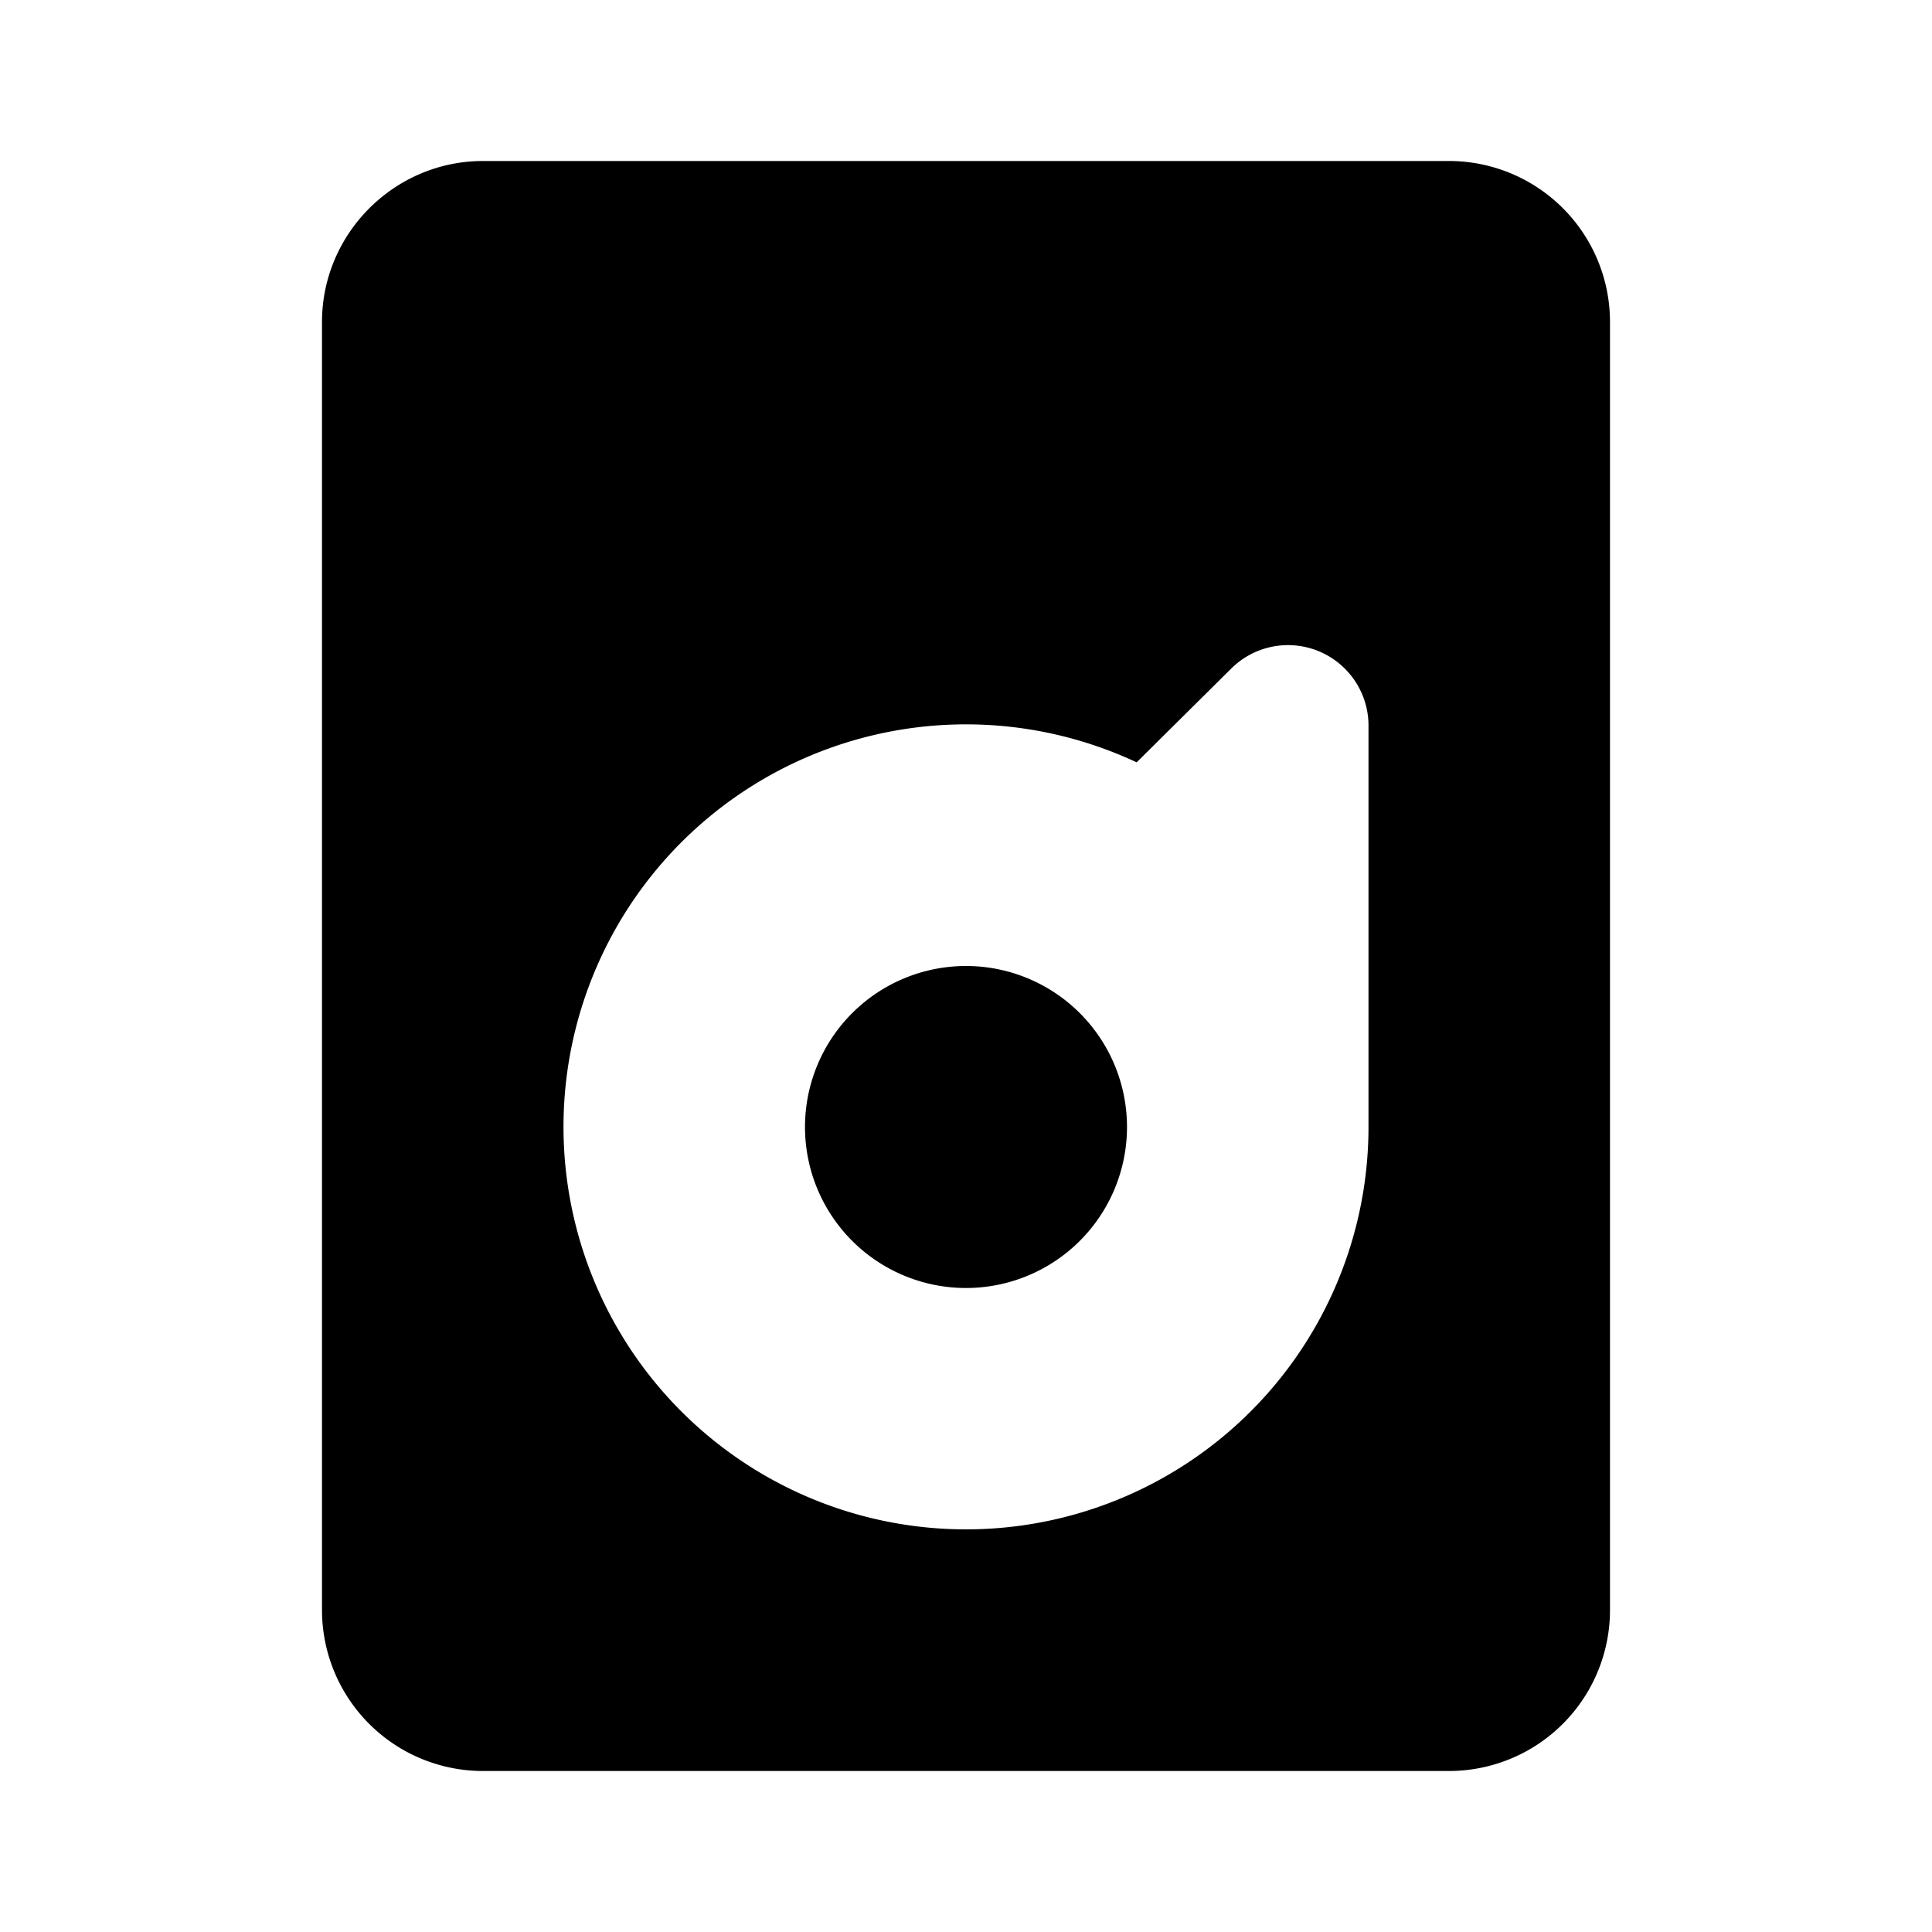
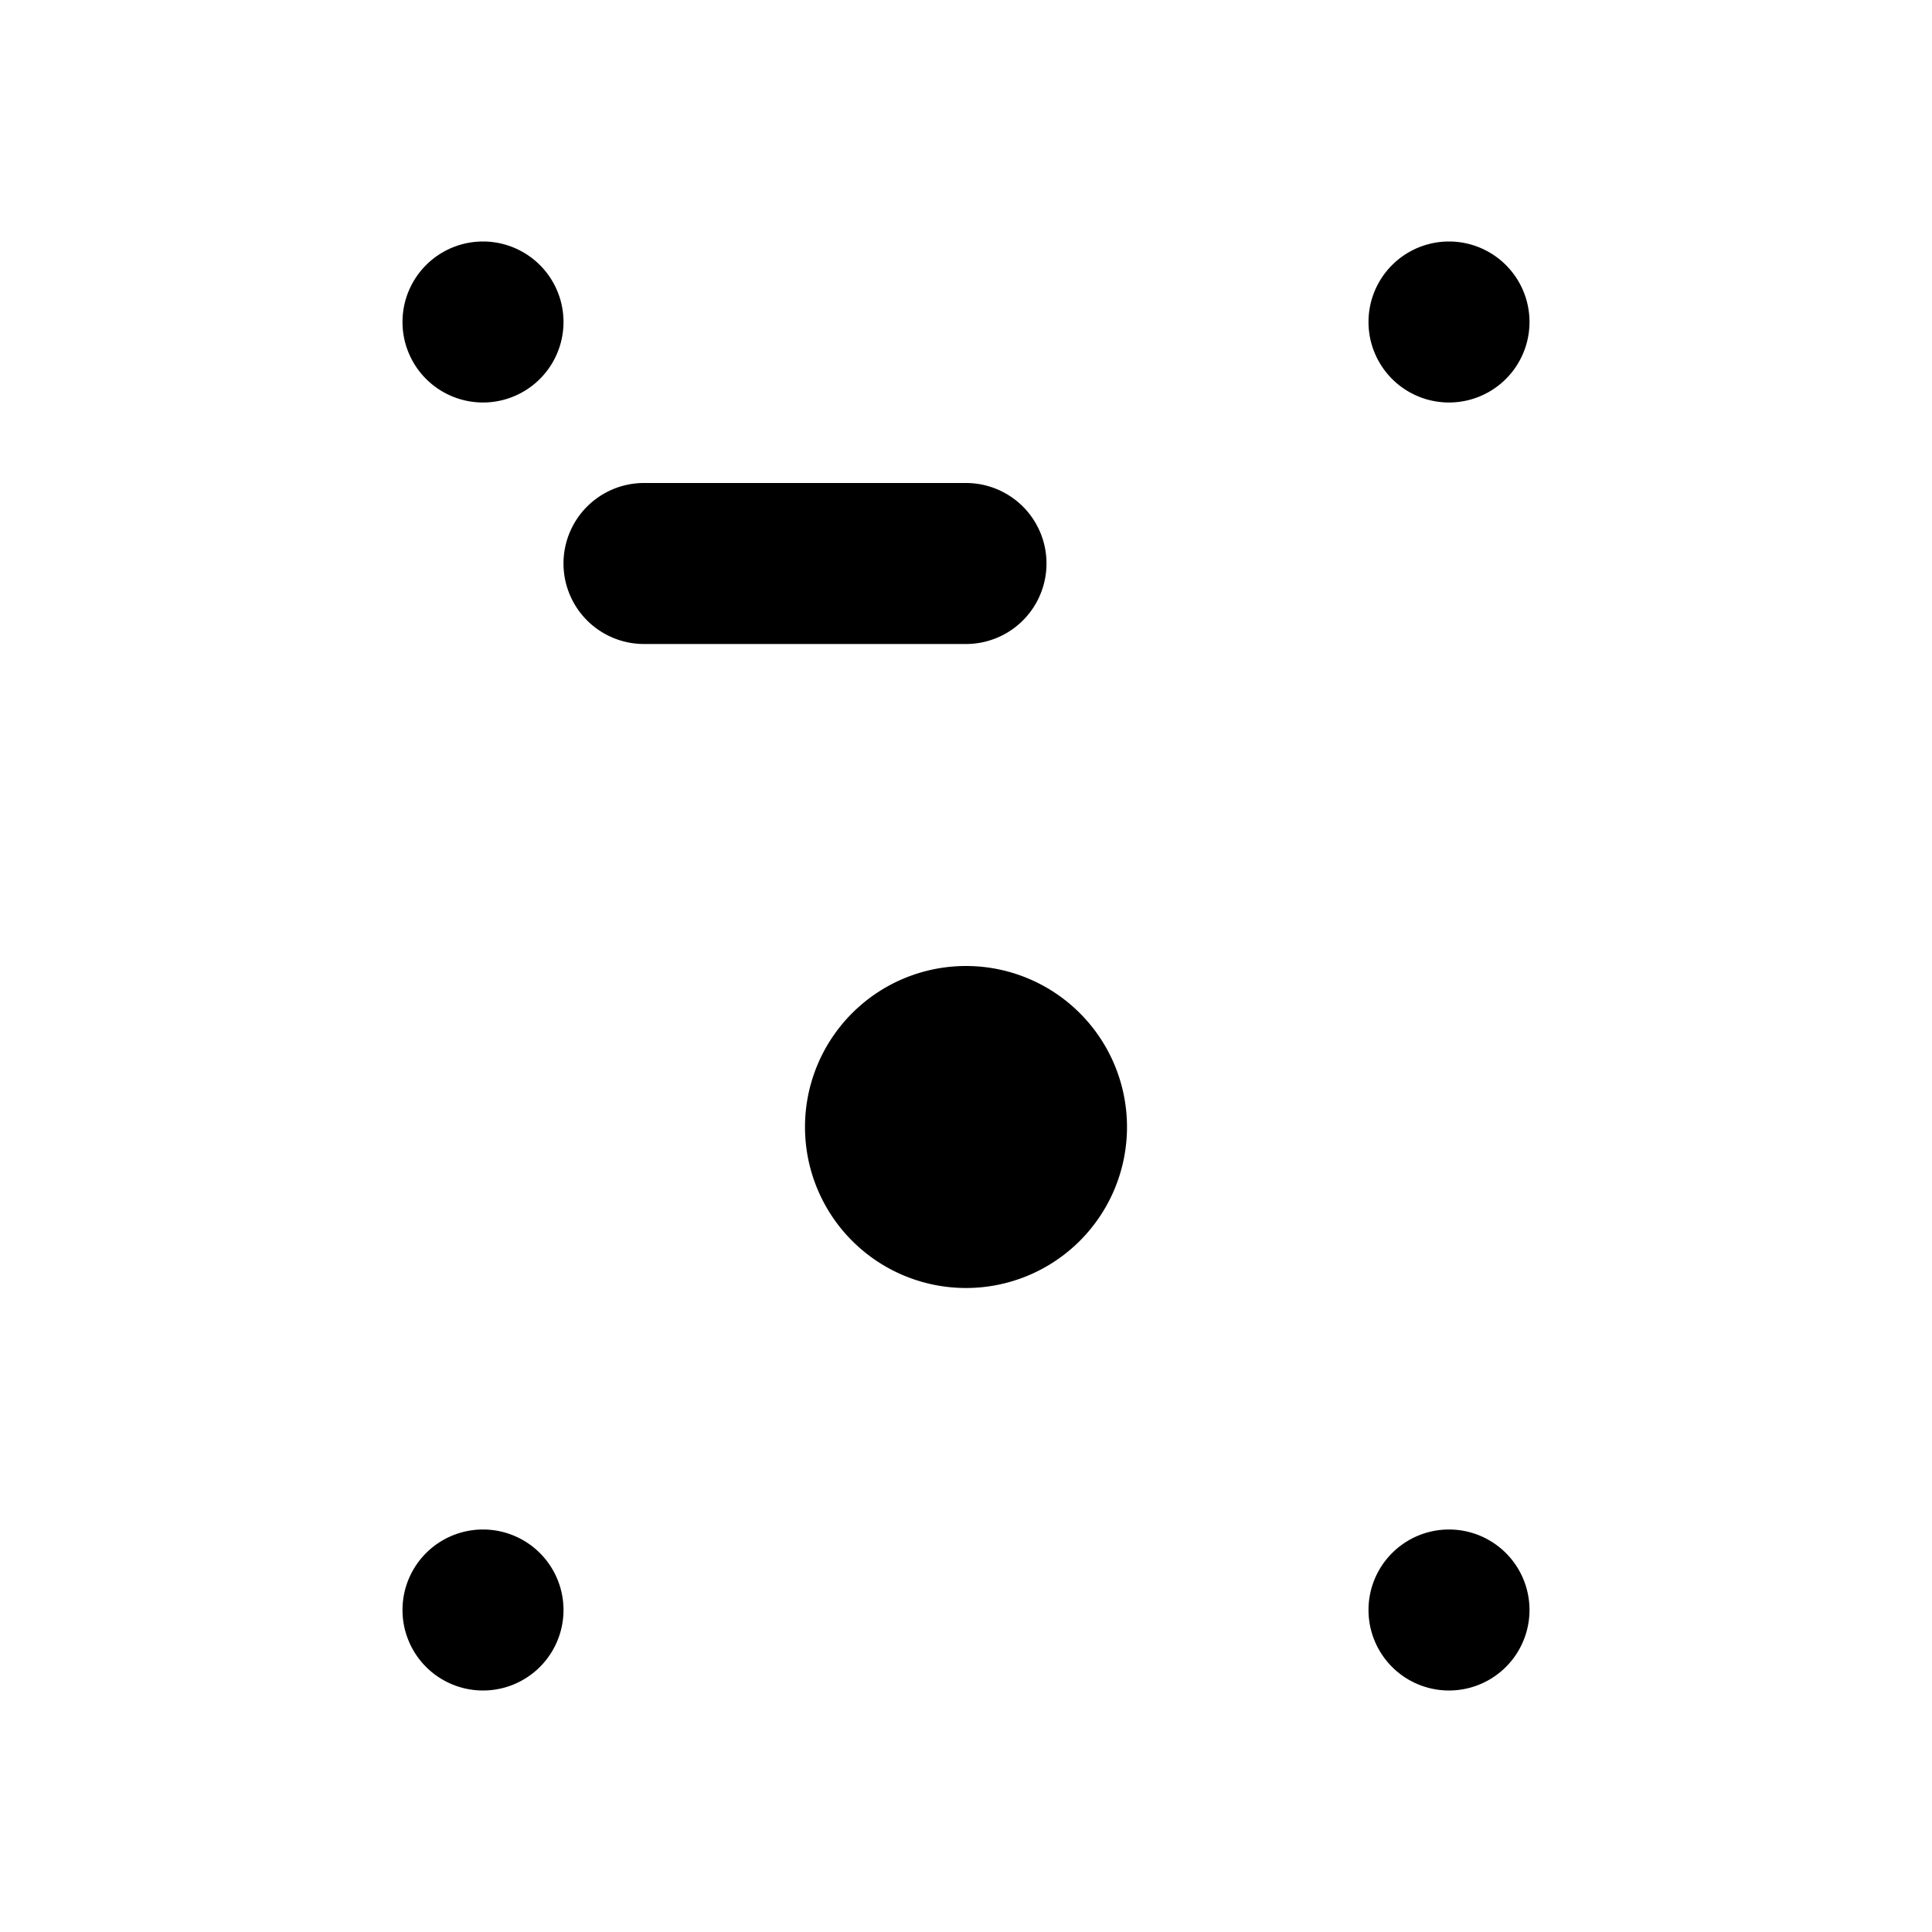
<svg xmlns="http://www.w3.org/2000/svg" viewBox="0 0 24 24">
-   <path class="primary" d="M6 2h12a2 2 0 0 1 2 2v16a2 2 0 0 1-2 2H6a2 2 0 0 1-2-2V4c0-1.1.9-2 2-2zm8.12 7.47A5 5 0 1 0 17 14V9a1 1 0 0 0-1.7-.7l-1.18 1.17z" />
  <path class="secondary" d="M12 16a2 2 0 1 1 0-4 2 2 0 0 1 0 4zm6-11a1 1 0 1 1 0-2 1 1 0 0 1 0 2zM6 5a1 1 0 1 1 0-2 1 1 0 0 1 0 2zm12 16a1 1 0 1 1 0-2 1 1 0 0 1 0 2zM6 21a1 1 0 1 1 0-2 1 1 0 0 1 0 2zM8 6h4a1 1 0 0 1 0 2H8a1 1 0 1 1 0-2z" />
</svg>